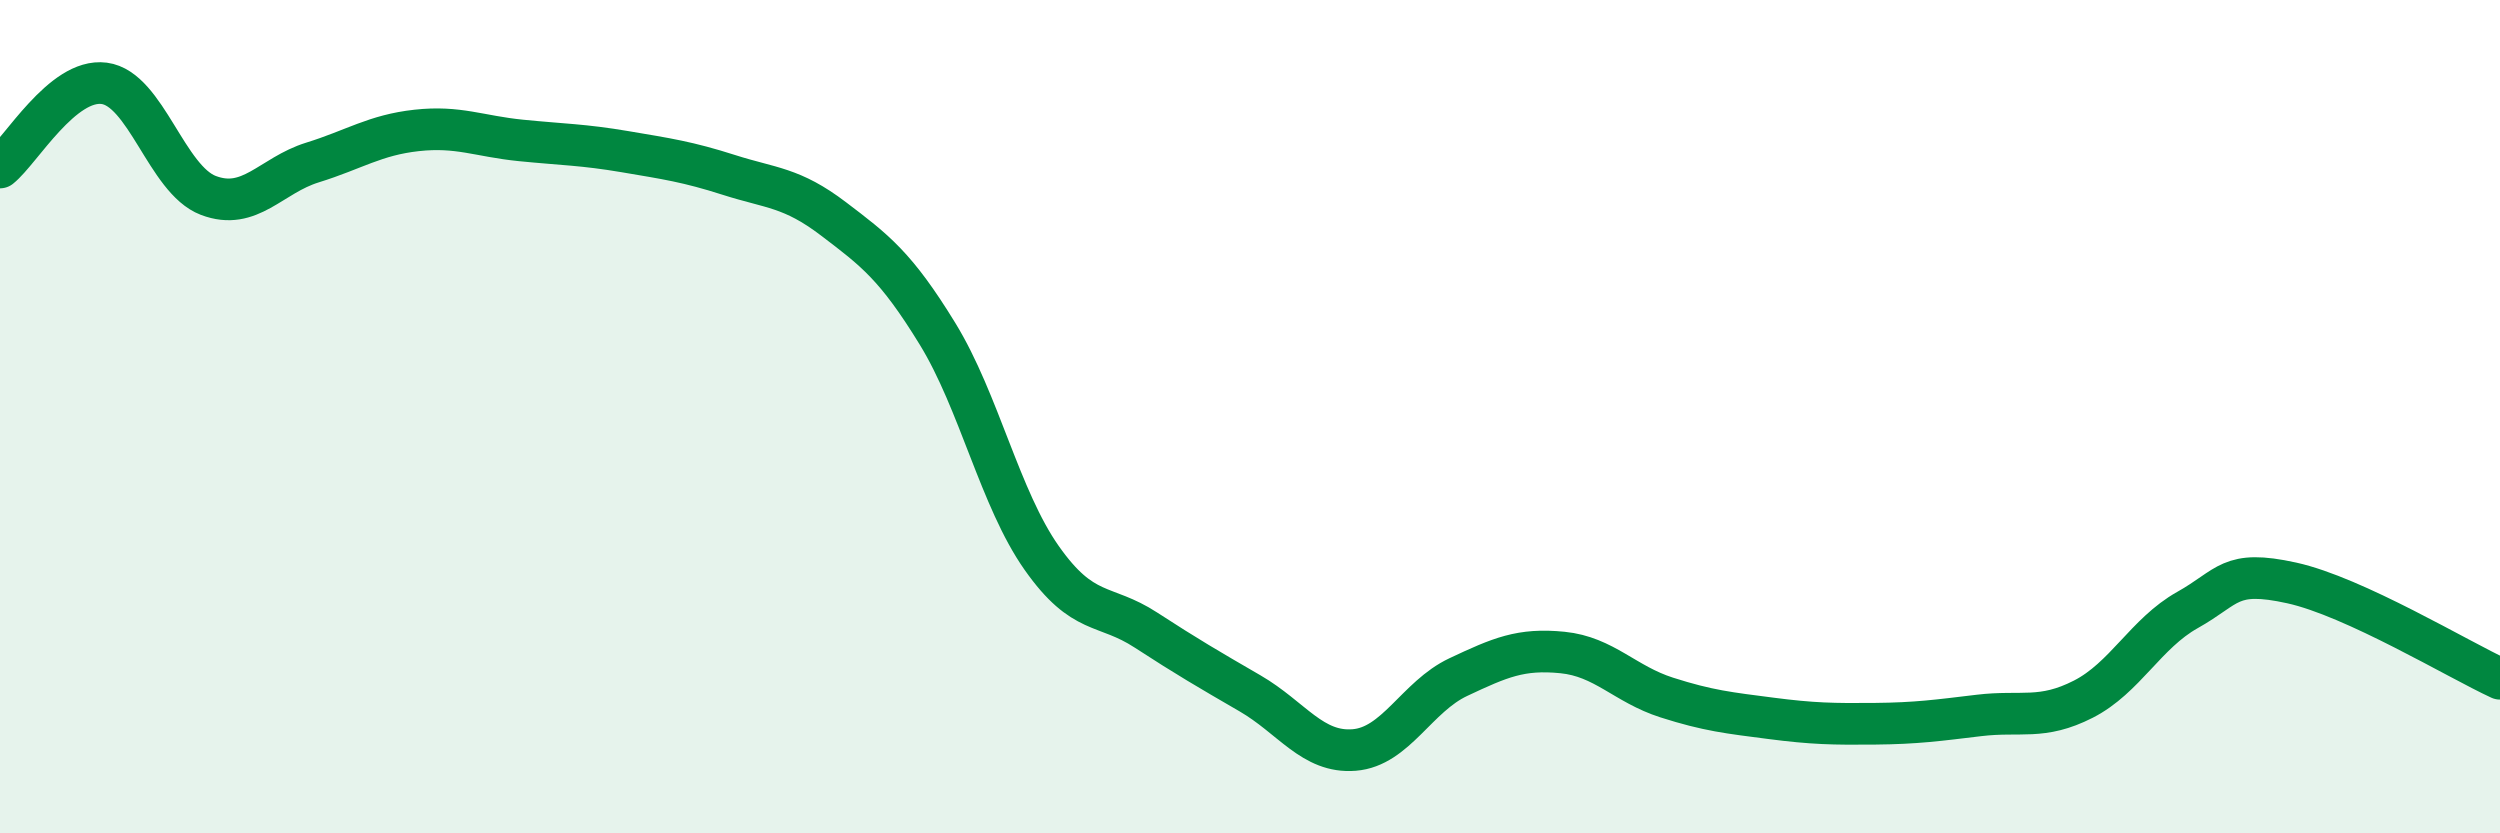
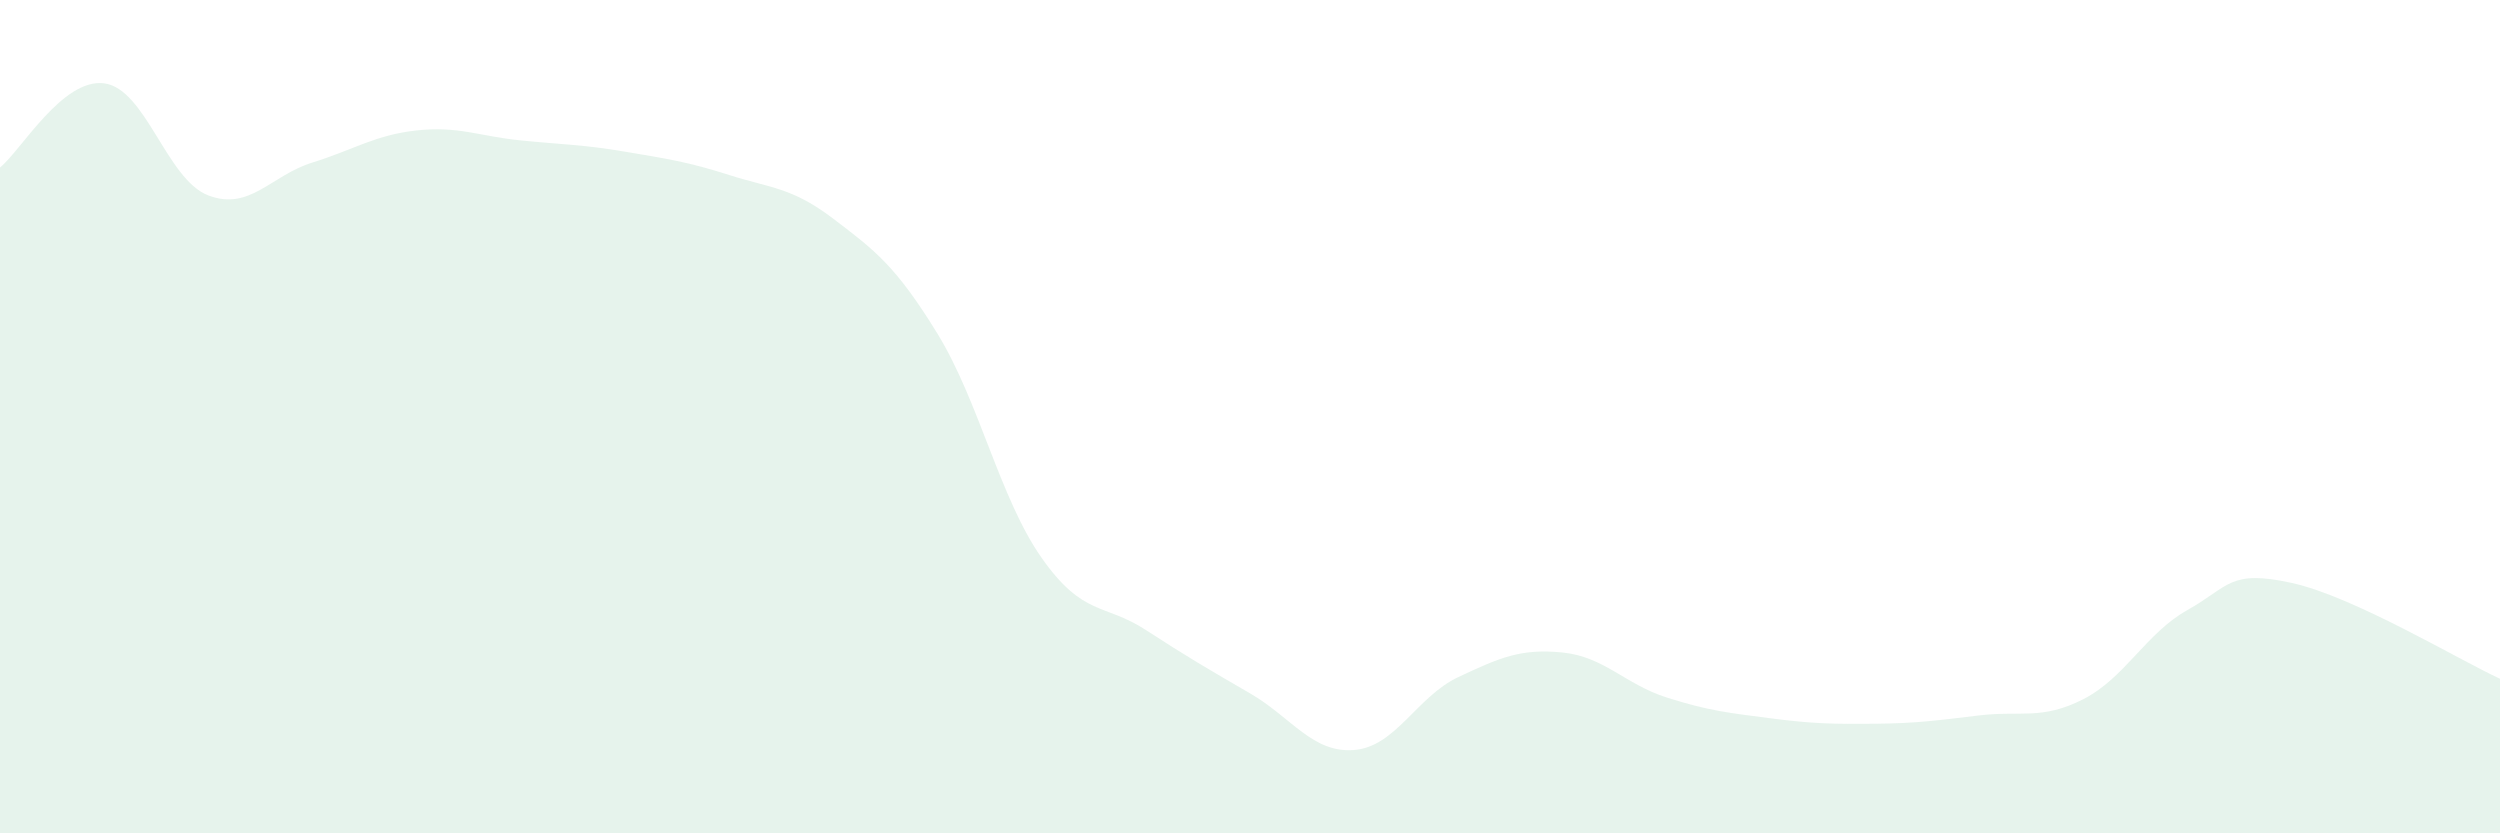
<svg xmlns="http://www.w3.org/2000/svg" width="60" height="20" viewBox="0 0 60 20">
  <path d="M 0,4.02 C 0.5,3.62 1.5,1.87 2.5,2 C 3.5,2.13 4,4.31 5,4.69 C 6,5.07 6.5,4.21 7.5,3.9 C 8.5,3.59 9,3.24 10,3.13 C 11,3.02 11.5,3.27 12.5,3.37 C 13.5,3.47 14,3.47 15,3.64 C 16,3.81 16.5,3.88 17.5,4.2 C 18.5,4.52 19,4.49 20,5.25 C 21,6.01 21.5,6.38 22.5,8.01 C 23.5,9.64 24,11.97 25,13.39 C 26,14.81 26.5,14.47 27.5,15.12 C 28.5,15.77 29,16.06 30,16.64 C 31,17.22 31.5,18.08 32.5,18 C 33.5,17.92 34,16.72 35,16.25 C 36,15.78 36.5,15.56 37.5,15.66 C 38.5,15.76 39,16.42 40,16.74 C 41,17.06 41.5,17.11 42.5,17.24 C 43.5,17.37 44,17.38 45,17.37 C 46,17.36 46.5,17.29 47.5,17.17 C 48.5,17.05 49,17.29 50,16.78 C 51,16.27 51.5,15.2 52.5,14.64 C 53.5,14.08 53.5,13.66 55,13.99 C 56.5,14.32 59,15.83 60,16.29L60 20L0 20Z" fill="#008740" opacity="0.1" stroke-linecap="round" stroke-linejoin="round" />
-   <path d="M 0,4.02 C 0.5,3.62 1.5,1.87 2.5,2 C 3.5,2.13 4,4.31 5,4.69 C 6,5.07 6.5,4.21 7.5,3.9 C 8.5,3.59 9,3.24 10,3.13 C 11,3.02 11.5,3.27 12.5,3.37 C 13.5,3.47 14,3.47 15,3.64 C 16,3.81 16.5,3.88 17.5,4.2 C 18.5,4.52 19,4.49 20,5.25 C 21,6.01 21.5,6.38 22.5,8.01 C 23.5,9.64 24,11.97 25,13.39 C 26,14.81 26.5,14.47 27.5,15.12 C 28.5,15.77 29,16.06 30,16.64 C 31,17.22 31.5,18.08 32.5,18 C 33.5,17.92 34,16.72 35,16.25 C 36,15.78 36.5,15.56 37.5,15.66 C 38.5,15.76 39,16.42 40,16.74 C 41,17.06 41.5,17.11 42.5,17.24 C 43.5,17.37 44,17.38 45,17.37 C 46,17.36 46.5,17.29 47.5,17.17 C 48.5,17.05 49,17.29 50,16.78 C 51,16.27 51.5,15.2 52.5,14.64 C 53.5,14.08 53.5,13.66 55,13.99 C 56.5,14.32 59,15.83 60,16.29" stroke="#008740" stroke-width="1" fill="none" stroke-linecap="round" stroke-linejoin="round" />
</svg>